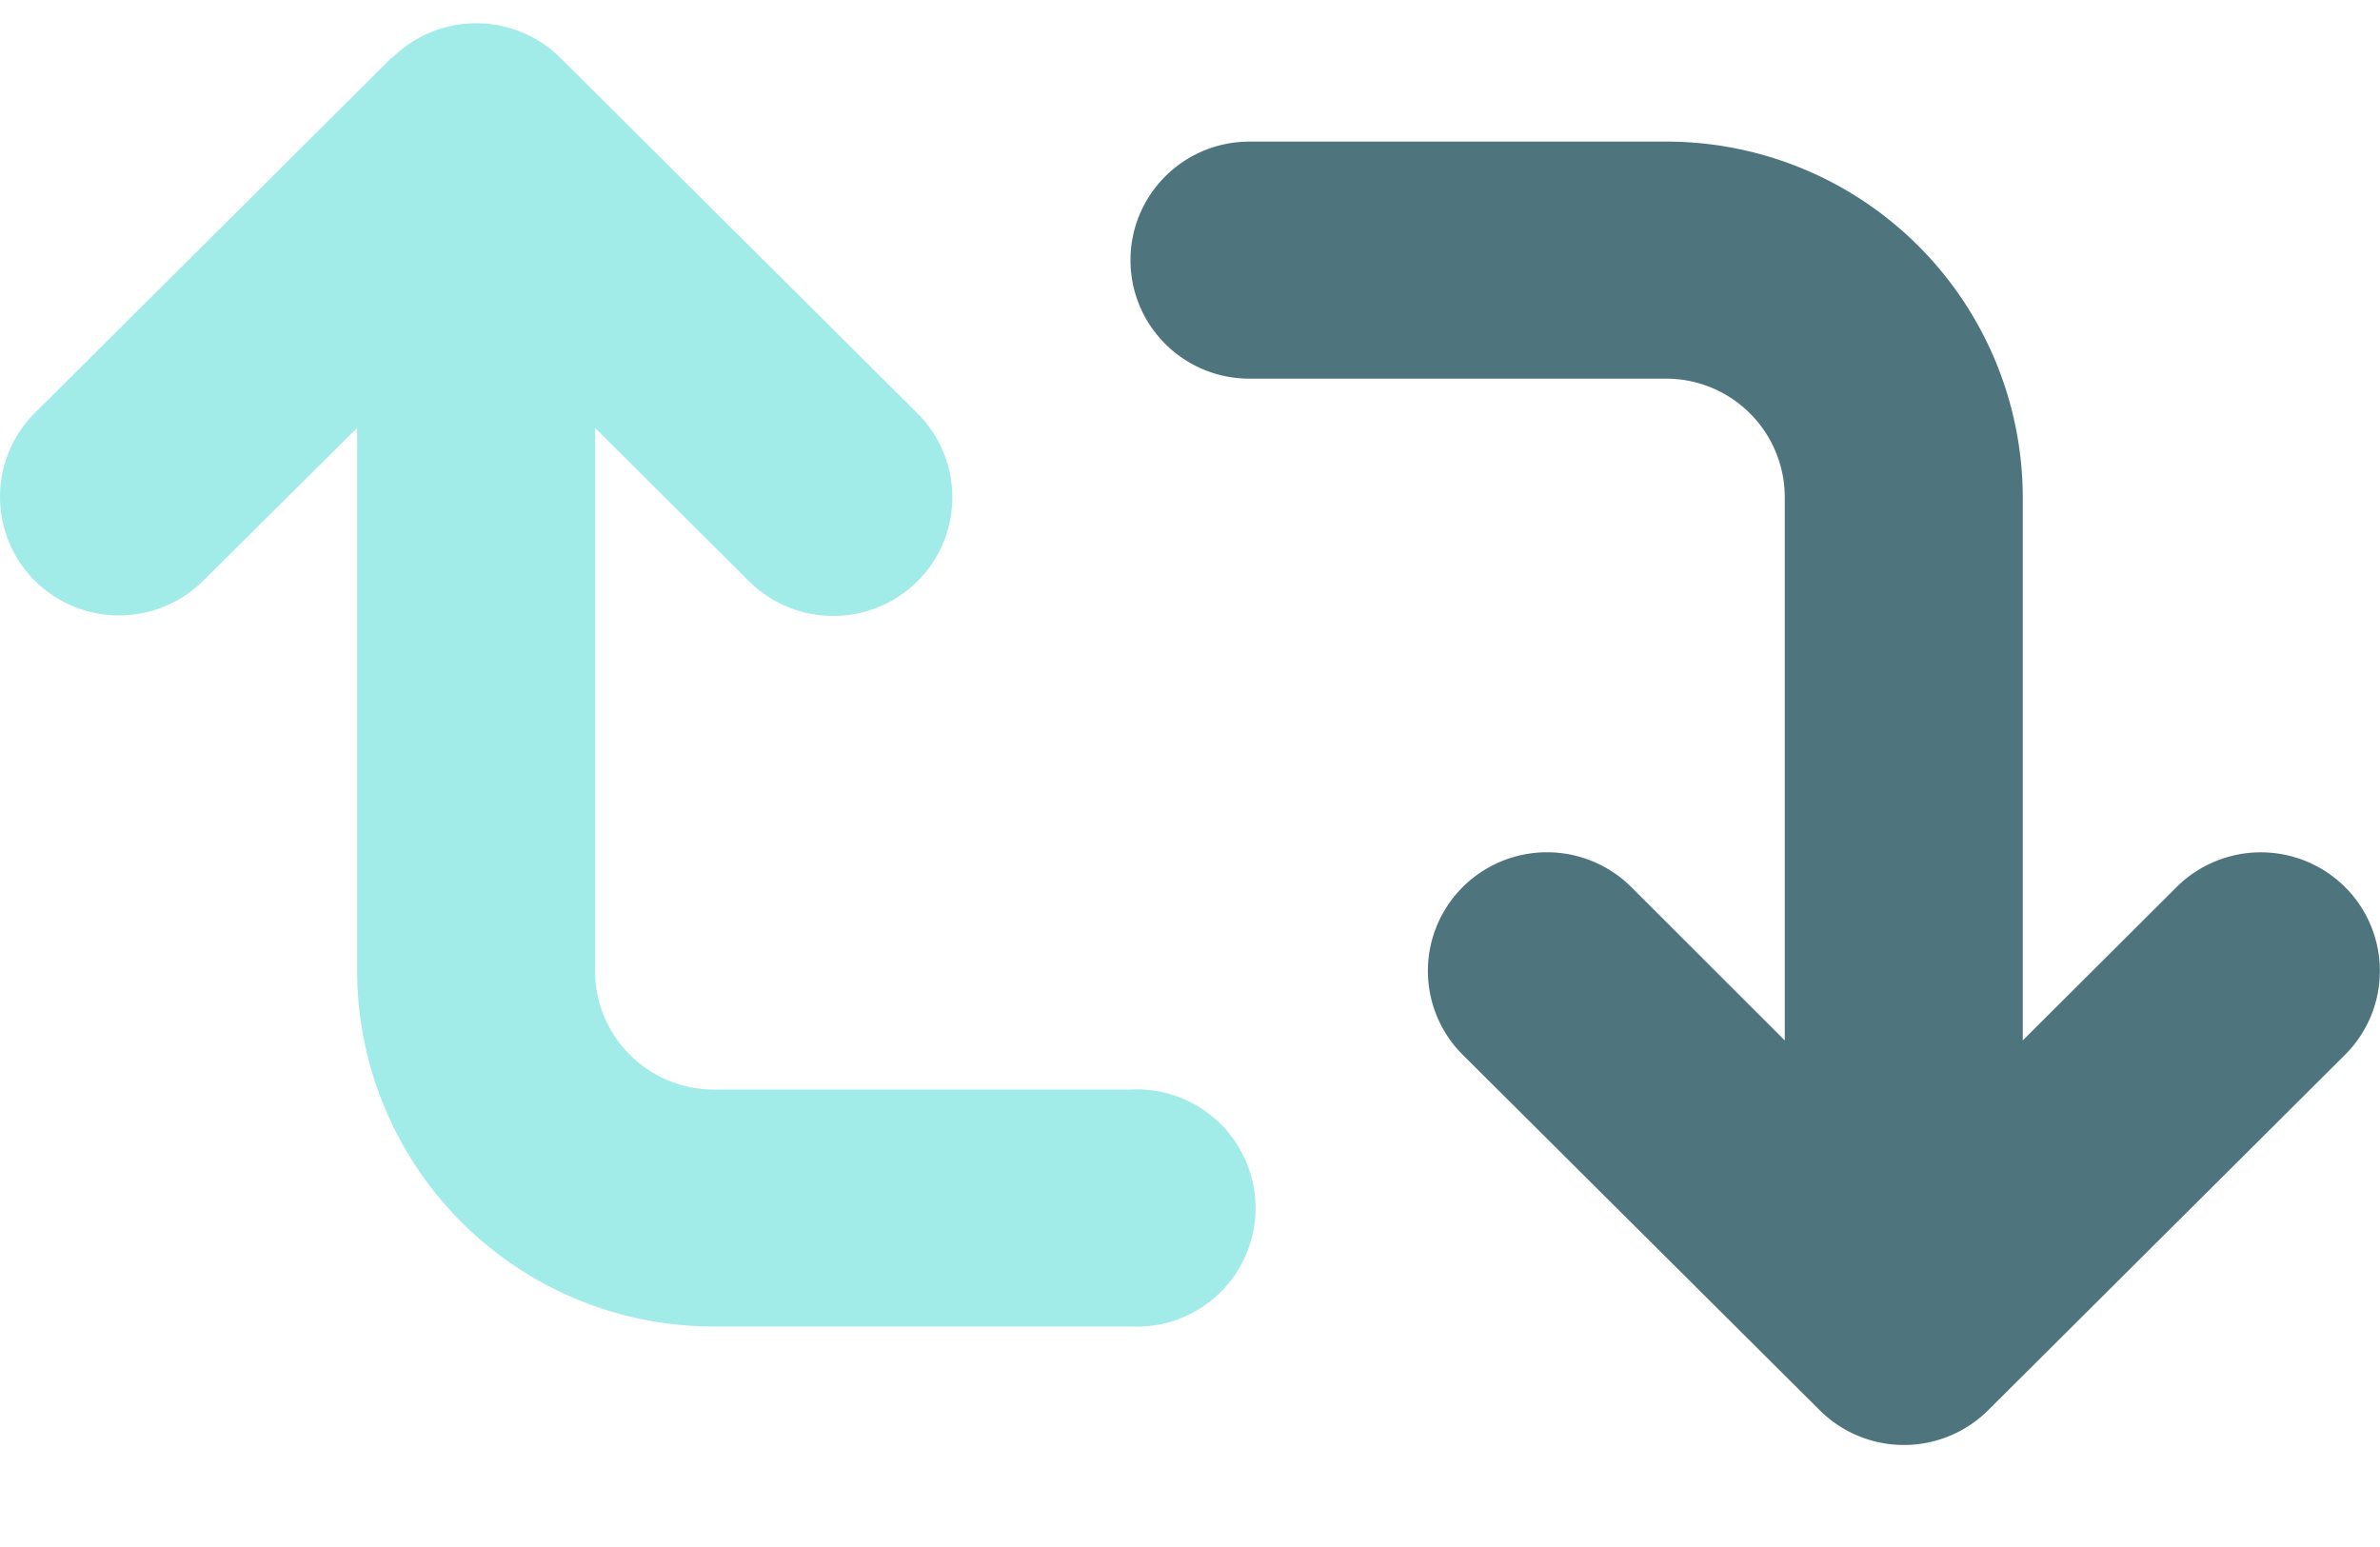
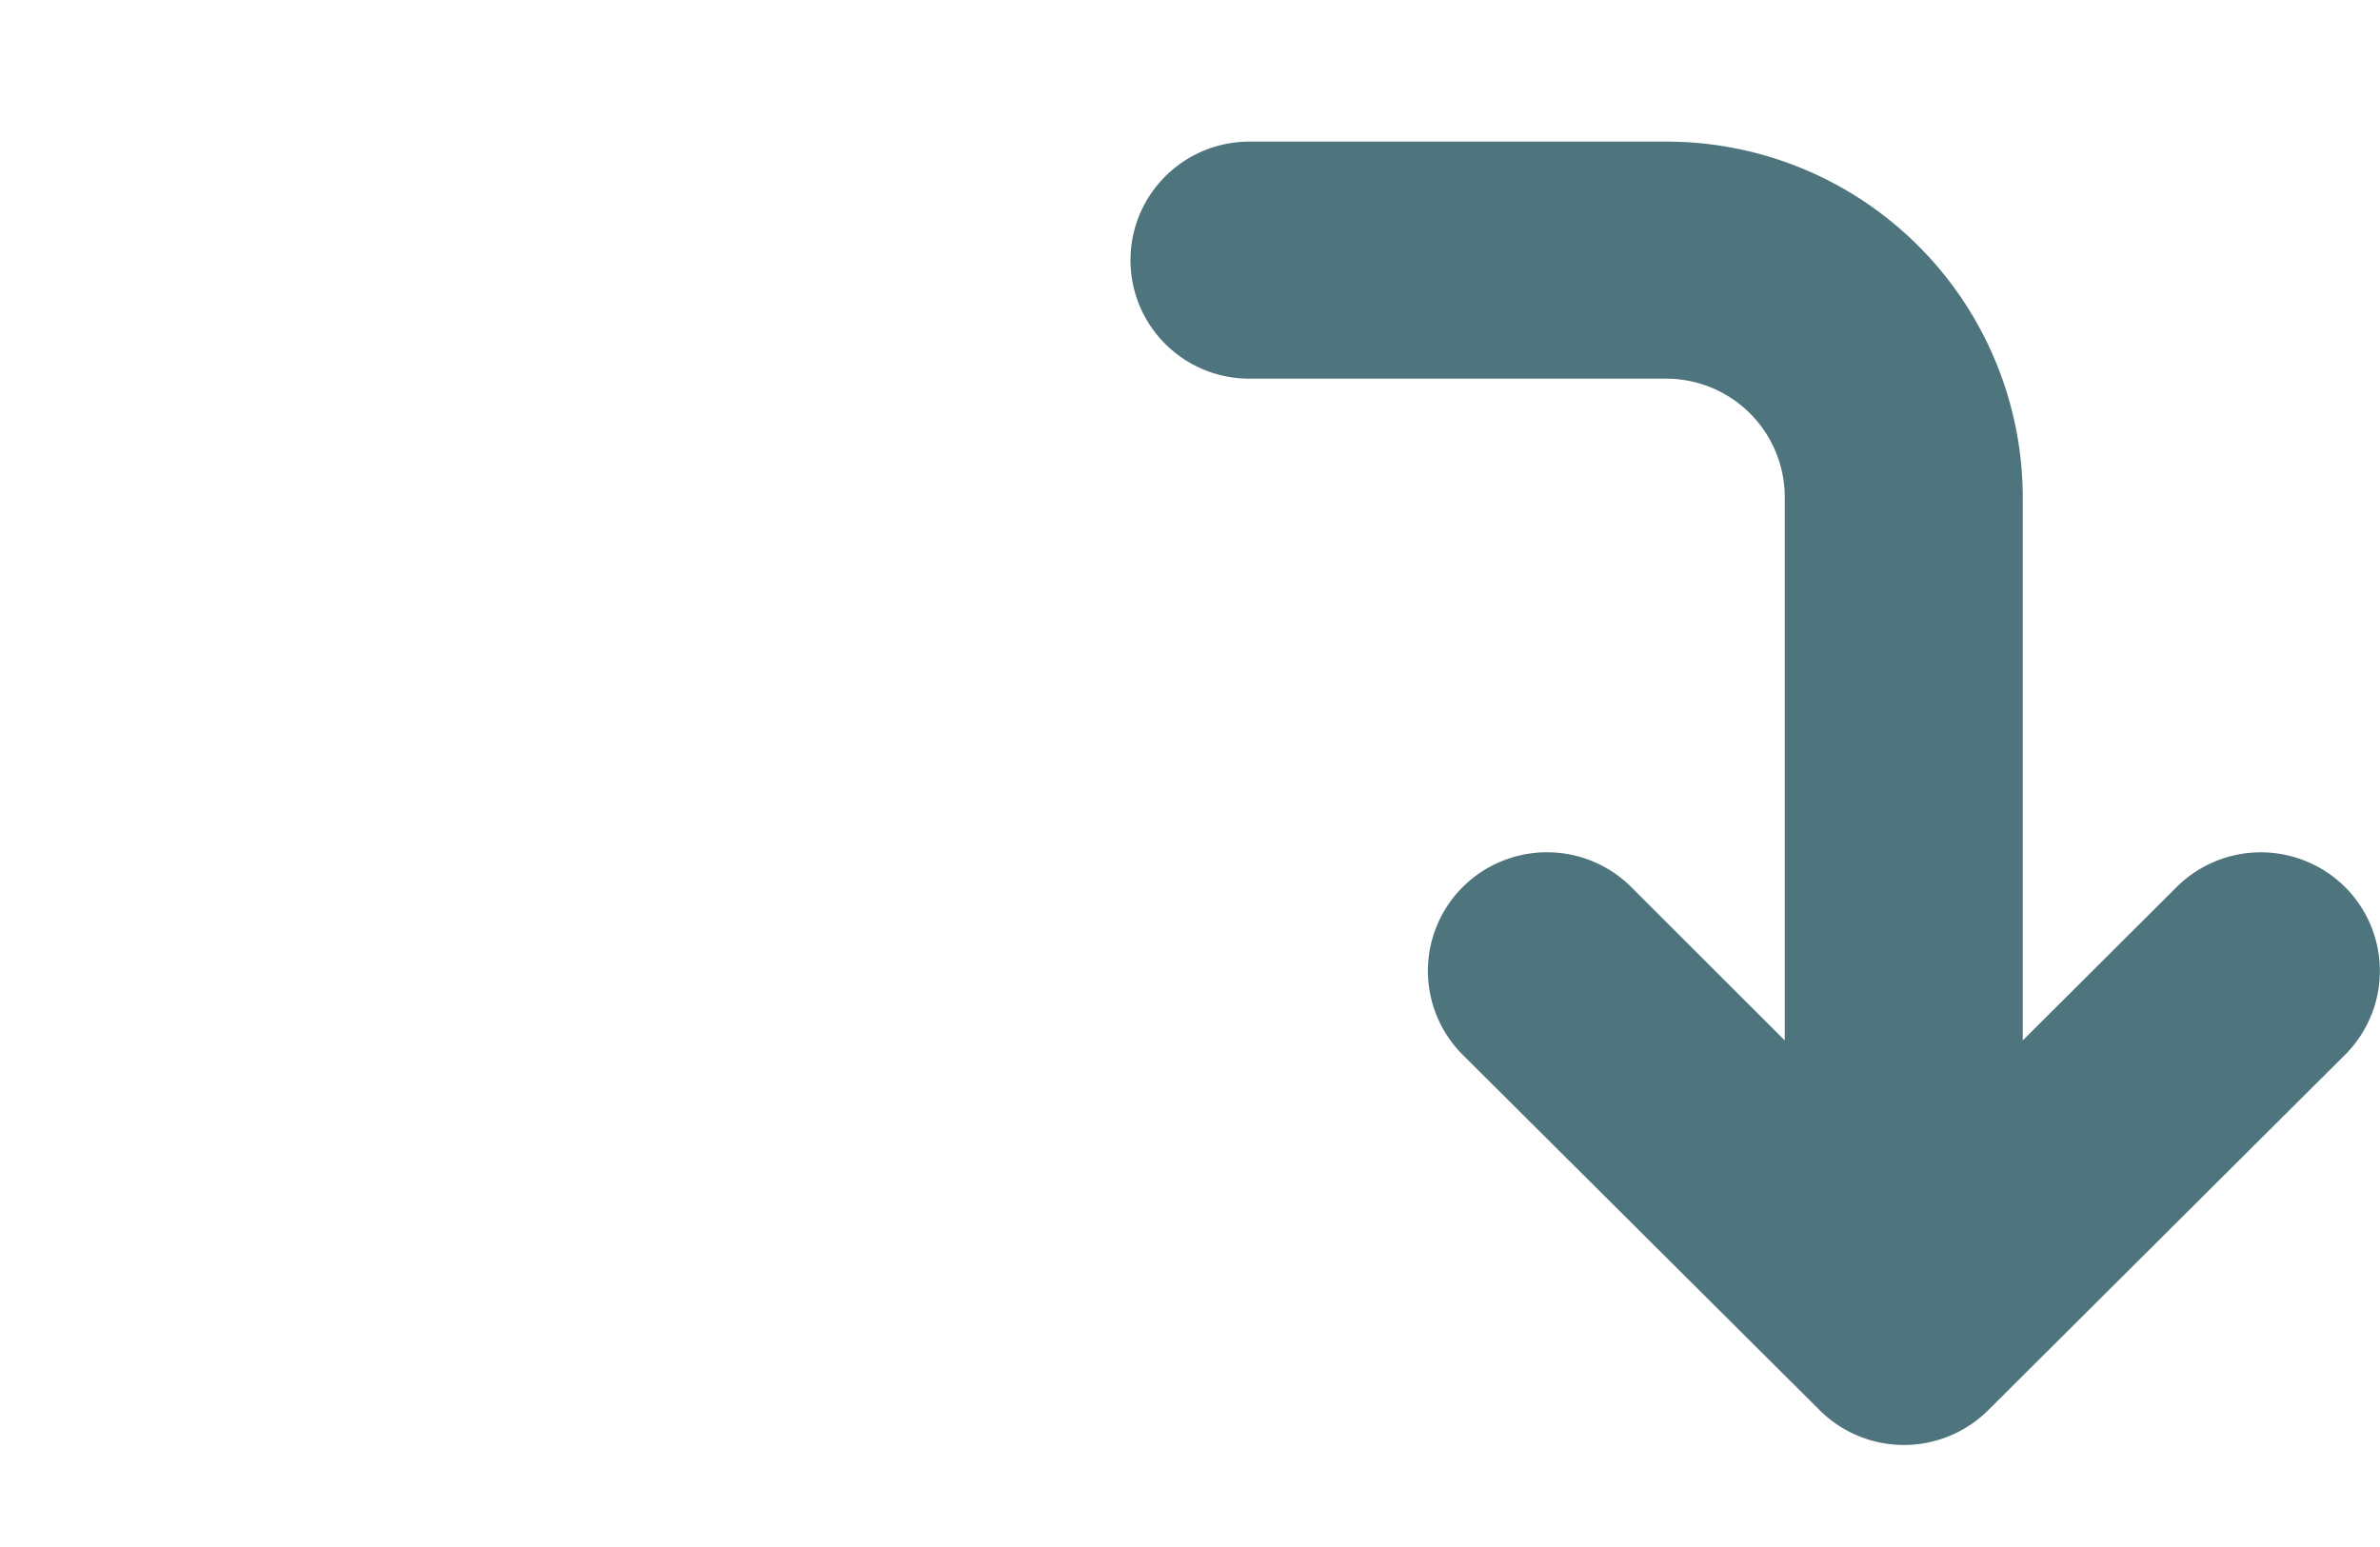
<svg xmlns="http://www.w3.org/2000/svg" width="20" height="13" fill="none">
-   <path fill="#A1ECE9" d="M3.295.487a1.004 1.004 0 0 1 1.415 0l3 2.987a.995.995 0 0 1 0 1.41 1.004 1.004 0 0 1-1.416 0L5.001 3.596V8.16c0 .55.446.996 1 .996h3.498a.997.997 0 1 1 0 1.991H6a2.994 2.994 0 0 1-2.999-2.987V3.596L1.708 4.88a1.004 1.004 0 0 1-1.415 0 .995.995 0 0 1 0-1.41L3.292.484l.003.003Z" />
  <path fill="#4E757D" d="M9.5 2.186c0-.55.447-.996 1-.996h3.499a2.994 2.994 0 0 1 2.999 2.988v4.565l1.293-1.289a1.004 1.004 0 0 1 1.415 0 .995.995 0 0 1 0 1.41l-2.999 2.987a1.004 1.004 0 0 1-1.415 0l-3-2.987a.995.995 0 0 1 0-1.41 1.004 1.004 0 0 1 1.416 0l1.29 1.289V4.178a.997.997 0 0 0-1-.996H10.5c-.553 0-1-.445-1-.996Z" />
</svg>